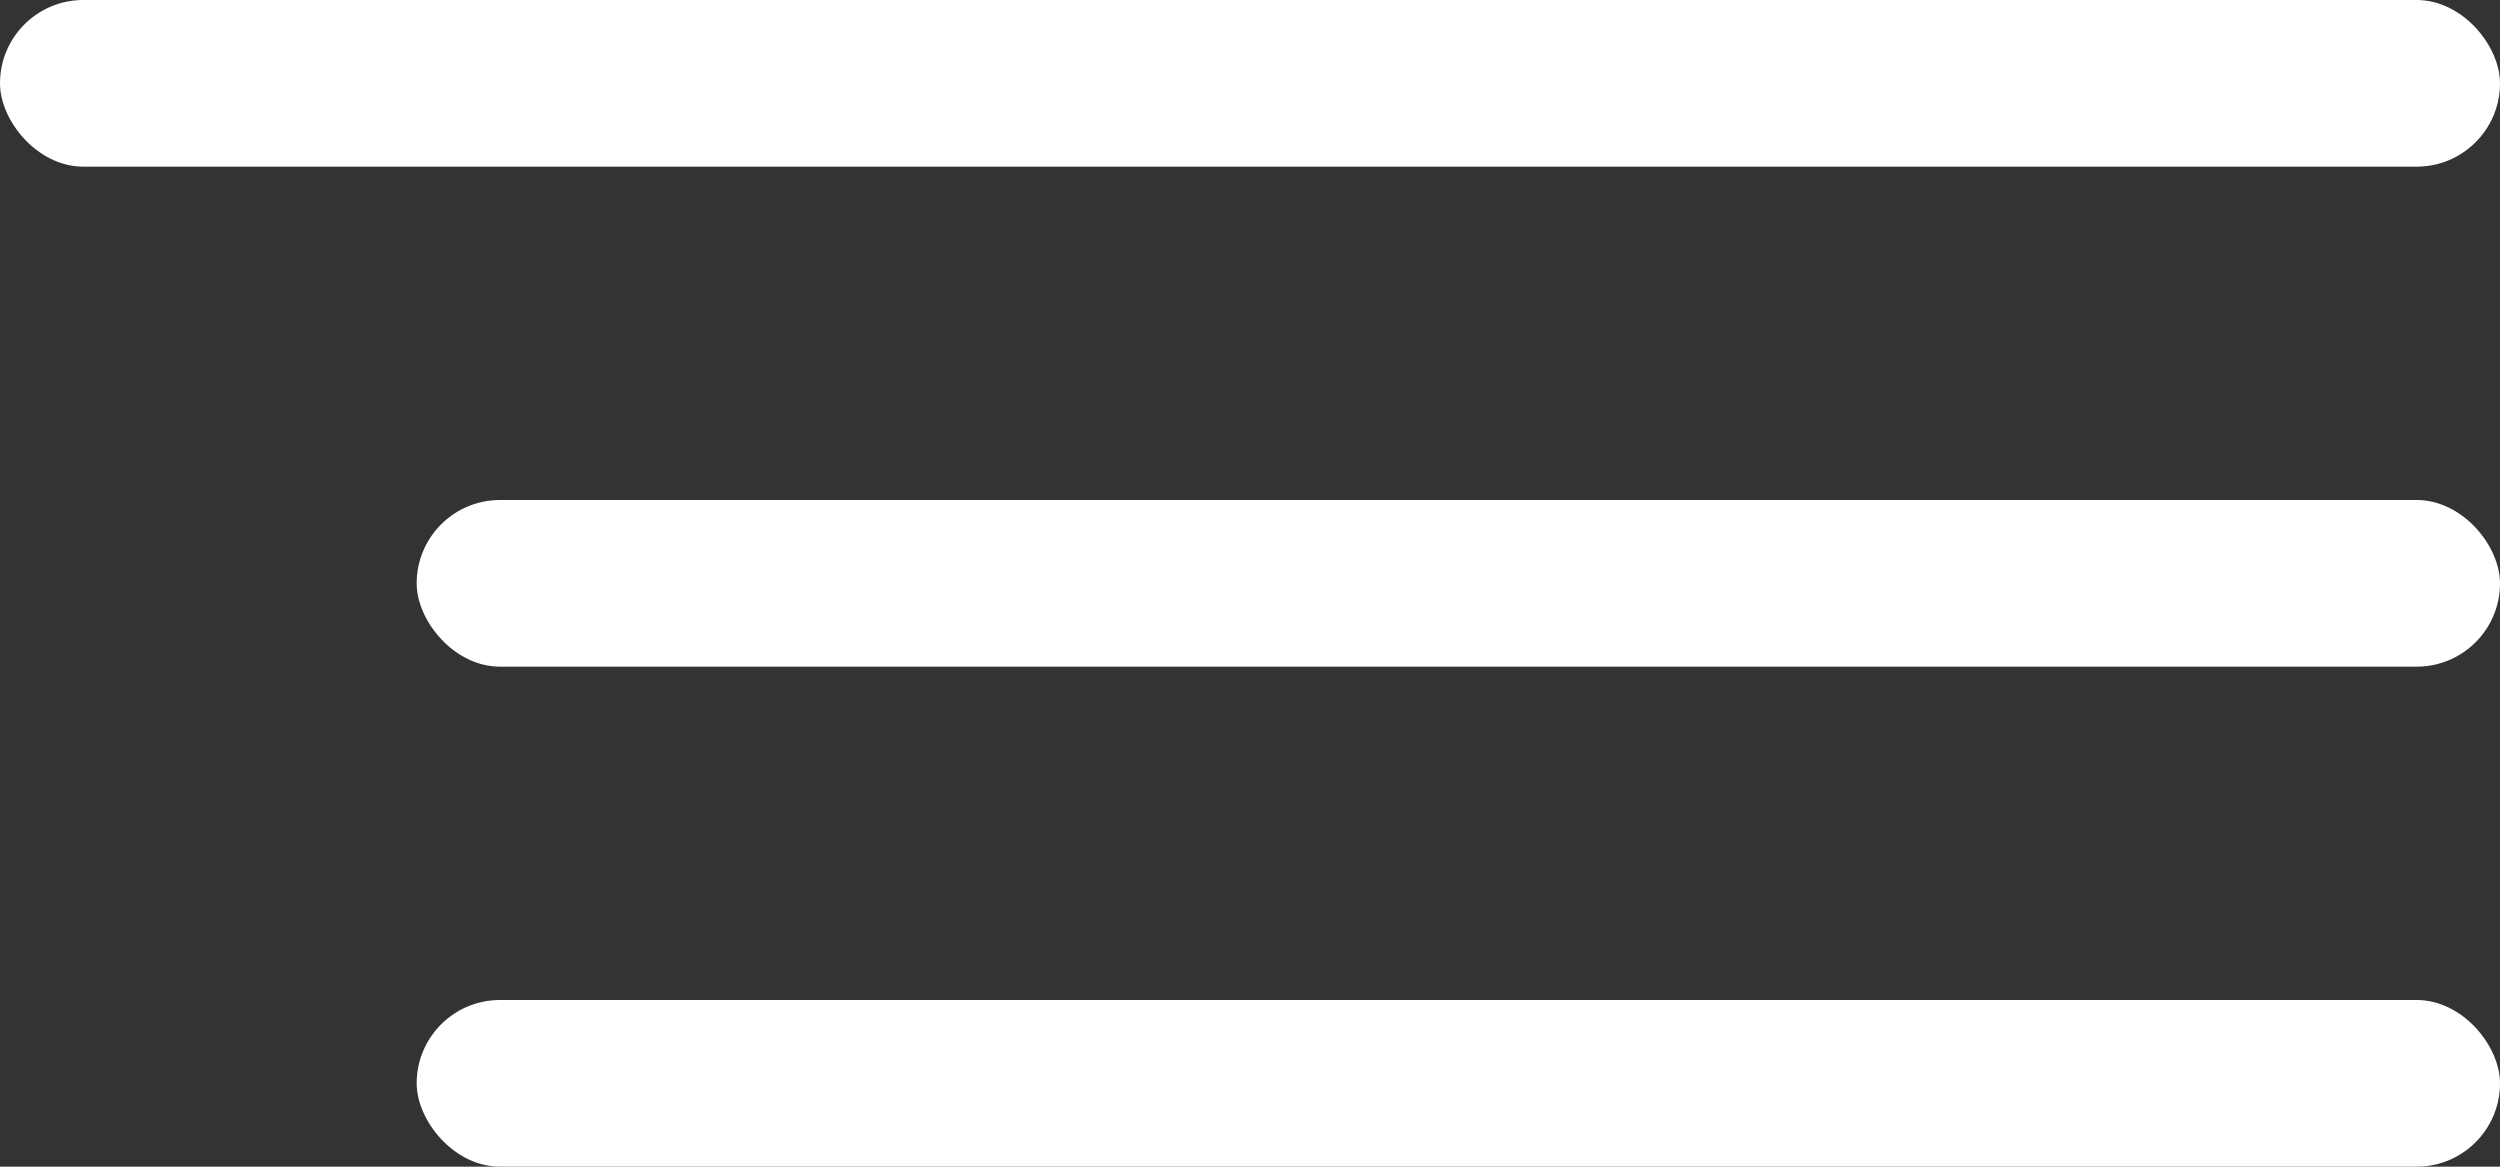
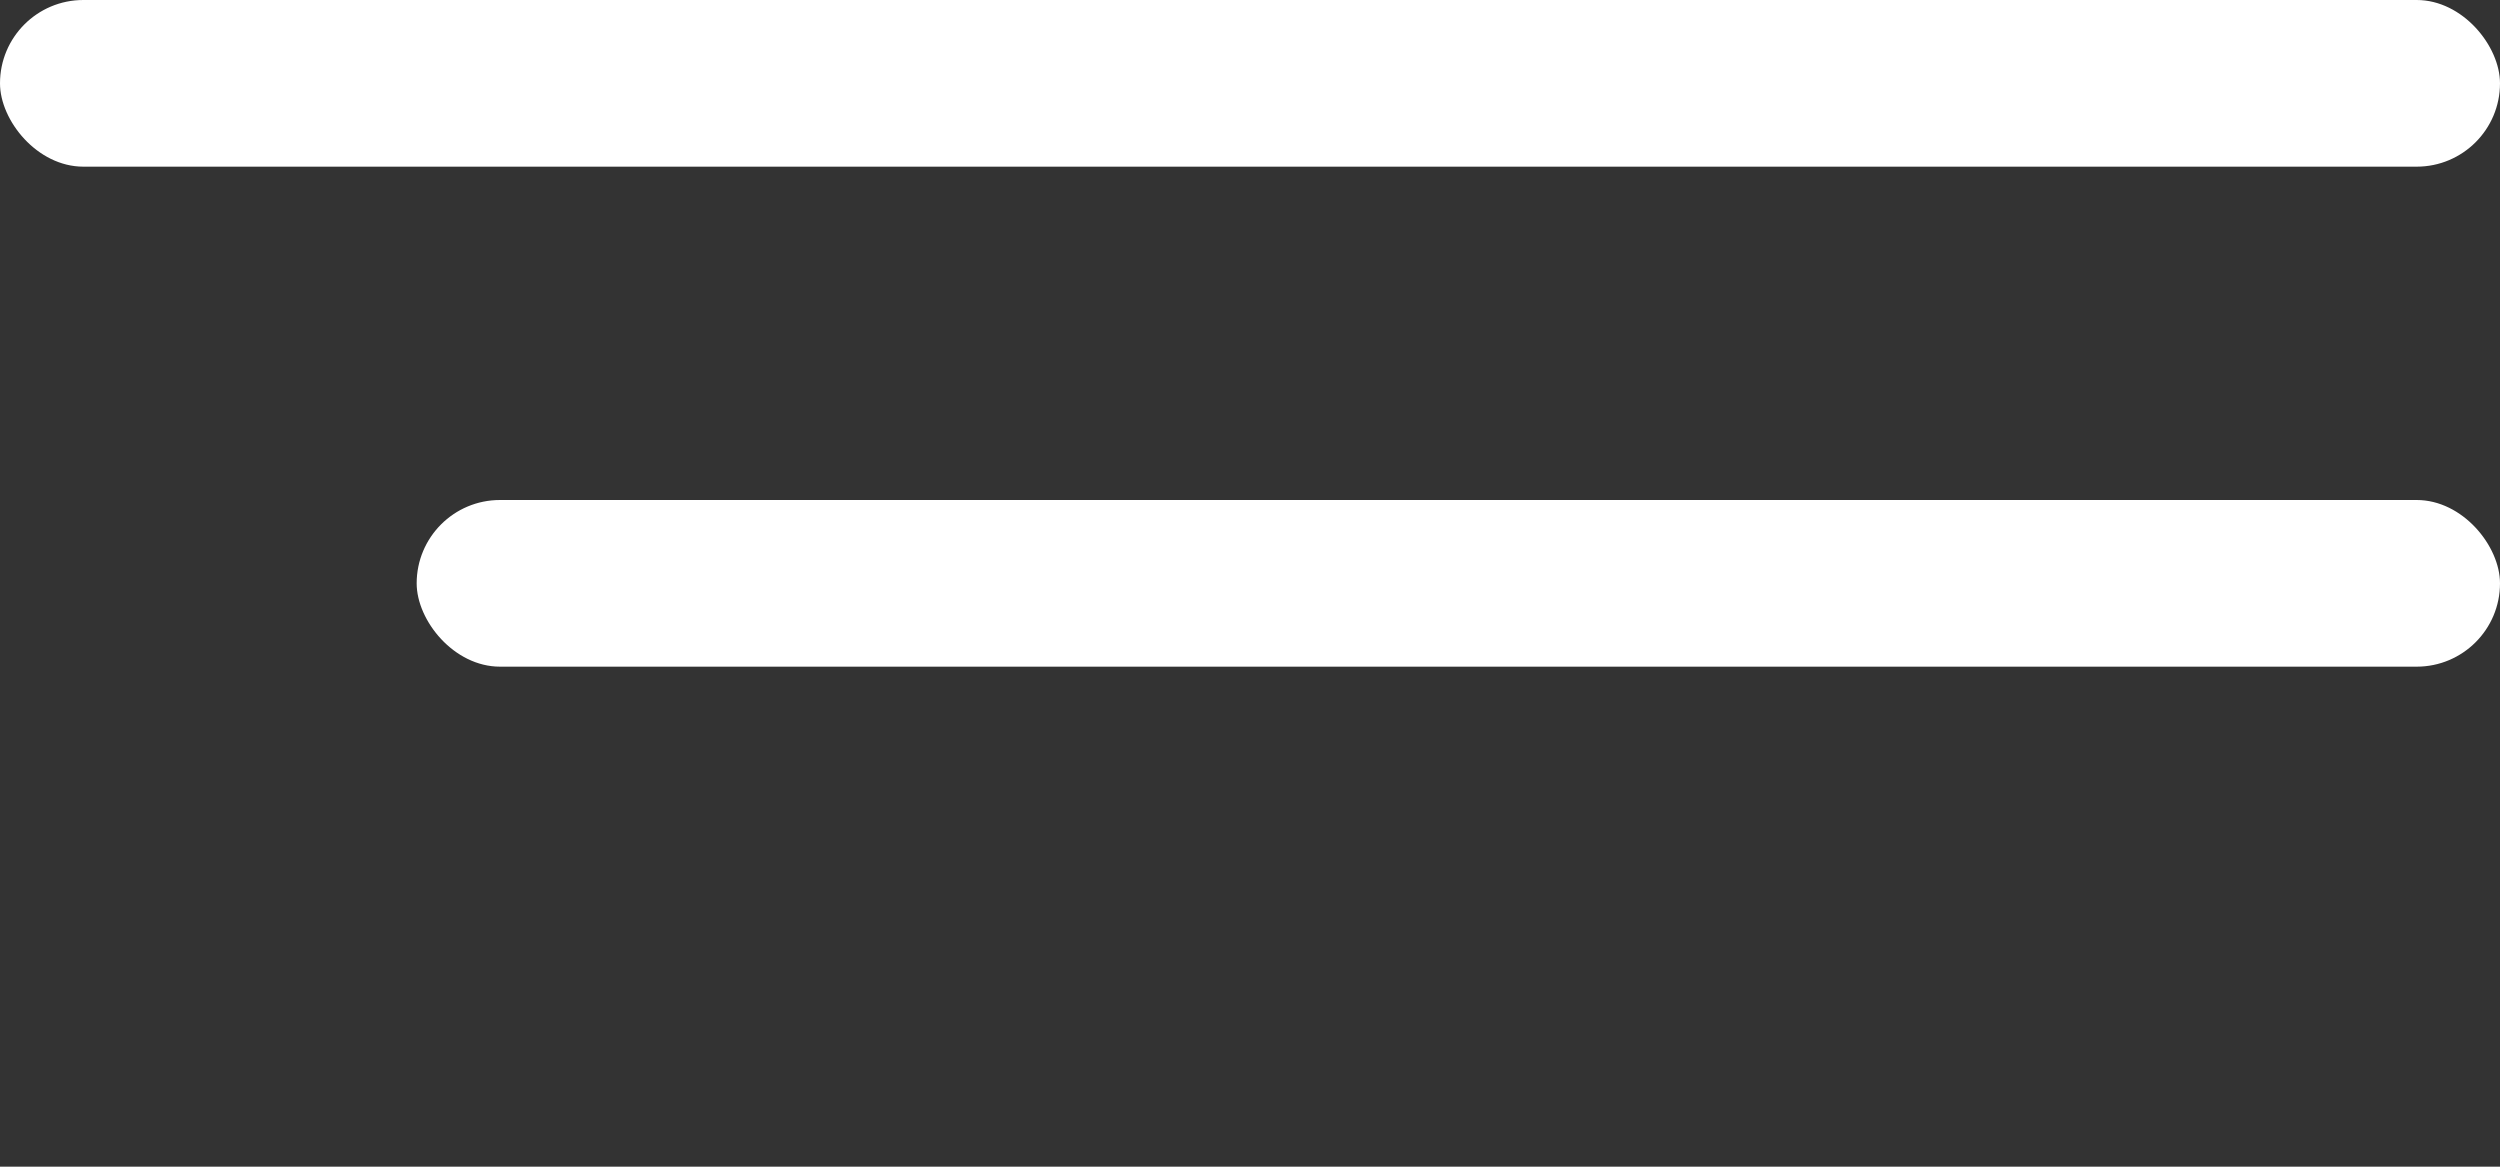
<svg xmlns="http://www.w3.org/2000/svg" width="30" height="14" viewBox="0 0 30 14" fill="none">
  <rect x="0" y="0" width="30" height="14" fill="#333333" stroke="none" />
  <rect width="30" height="2" rx="1" fill="white" />
  <rect x="5" y="6" width="25" height="2" rx="1" fill="white" />
-   <rect x="5" y="12" width="25" height="2" rx="1" fill="white" />
</svg>